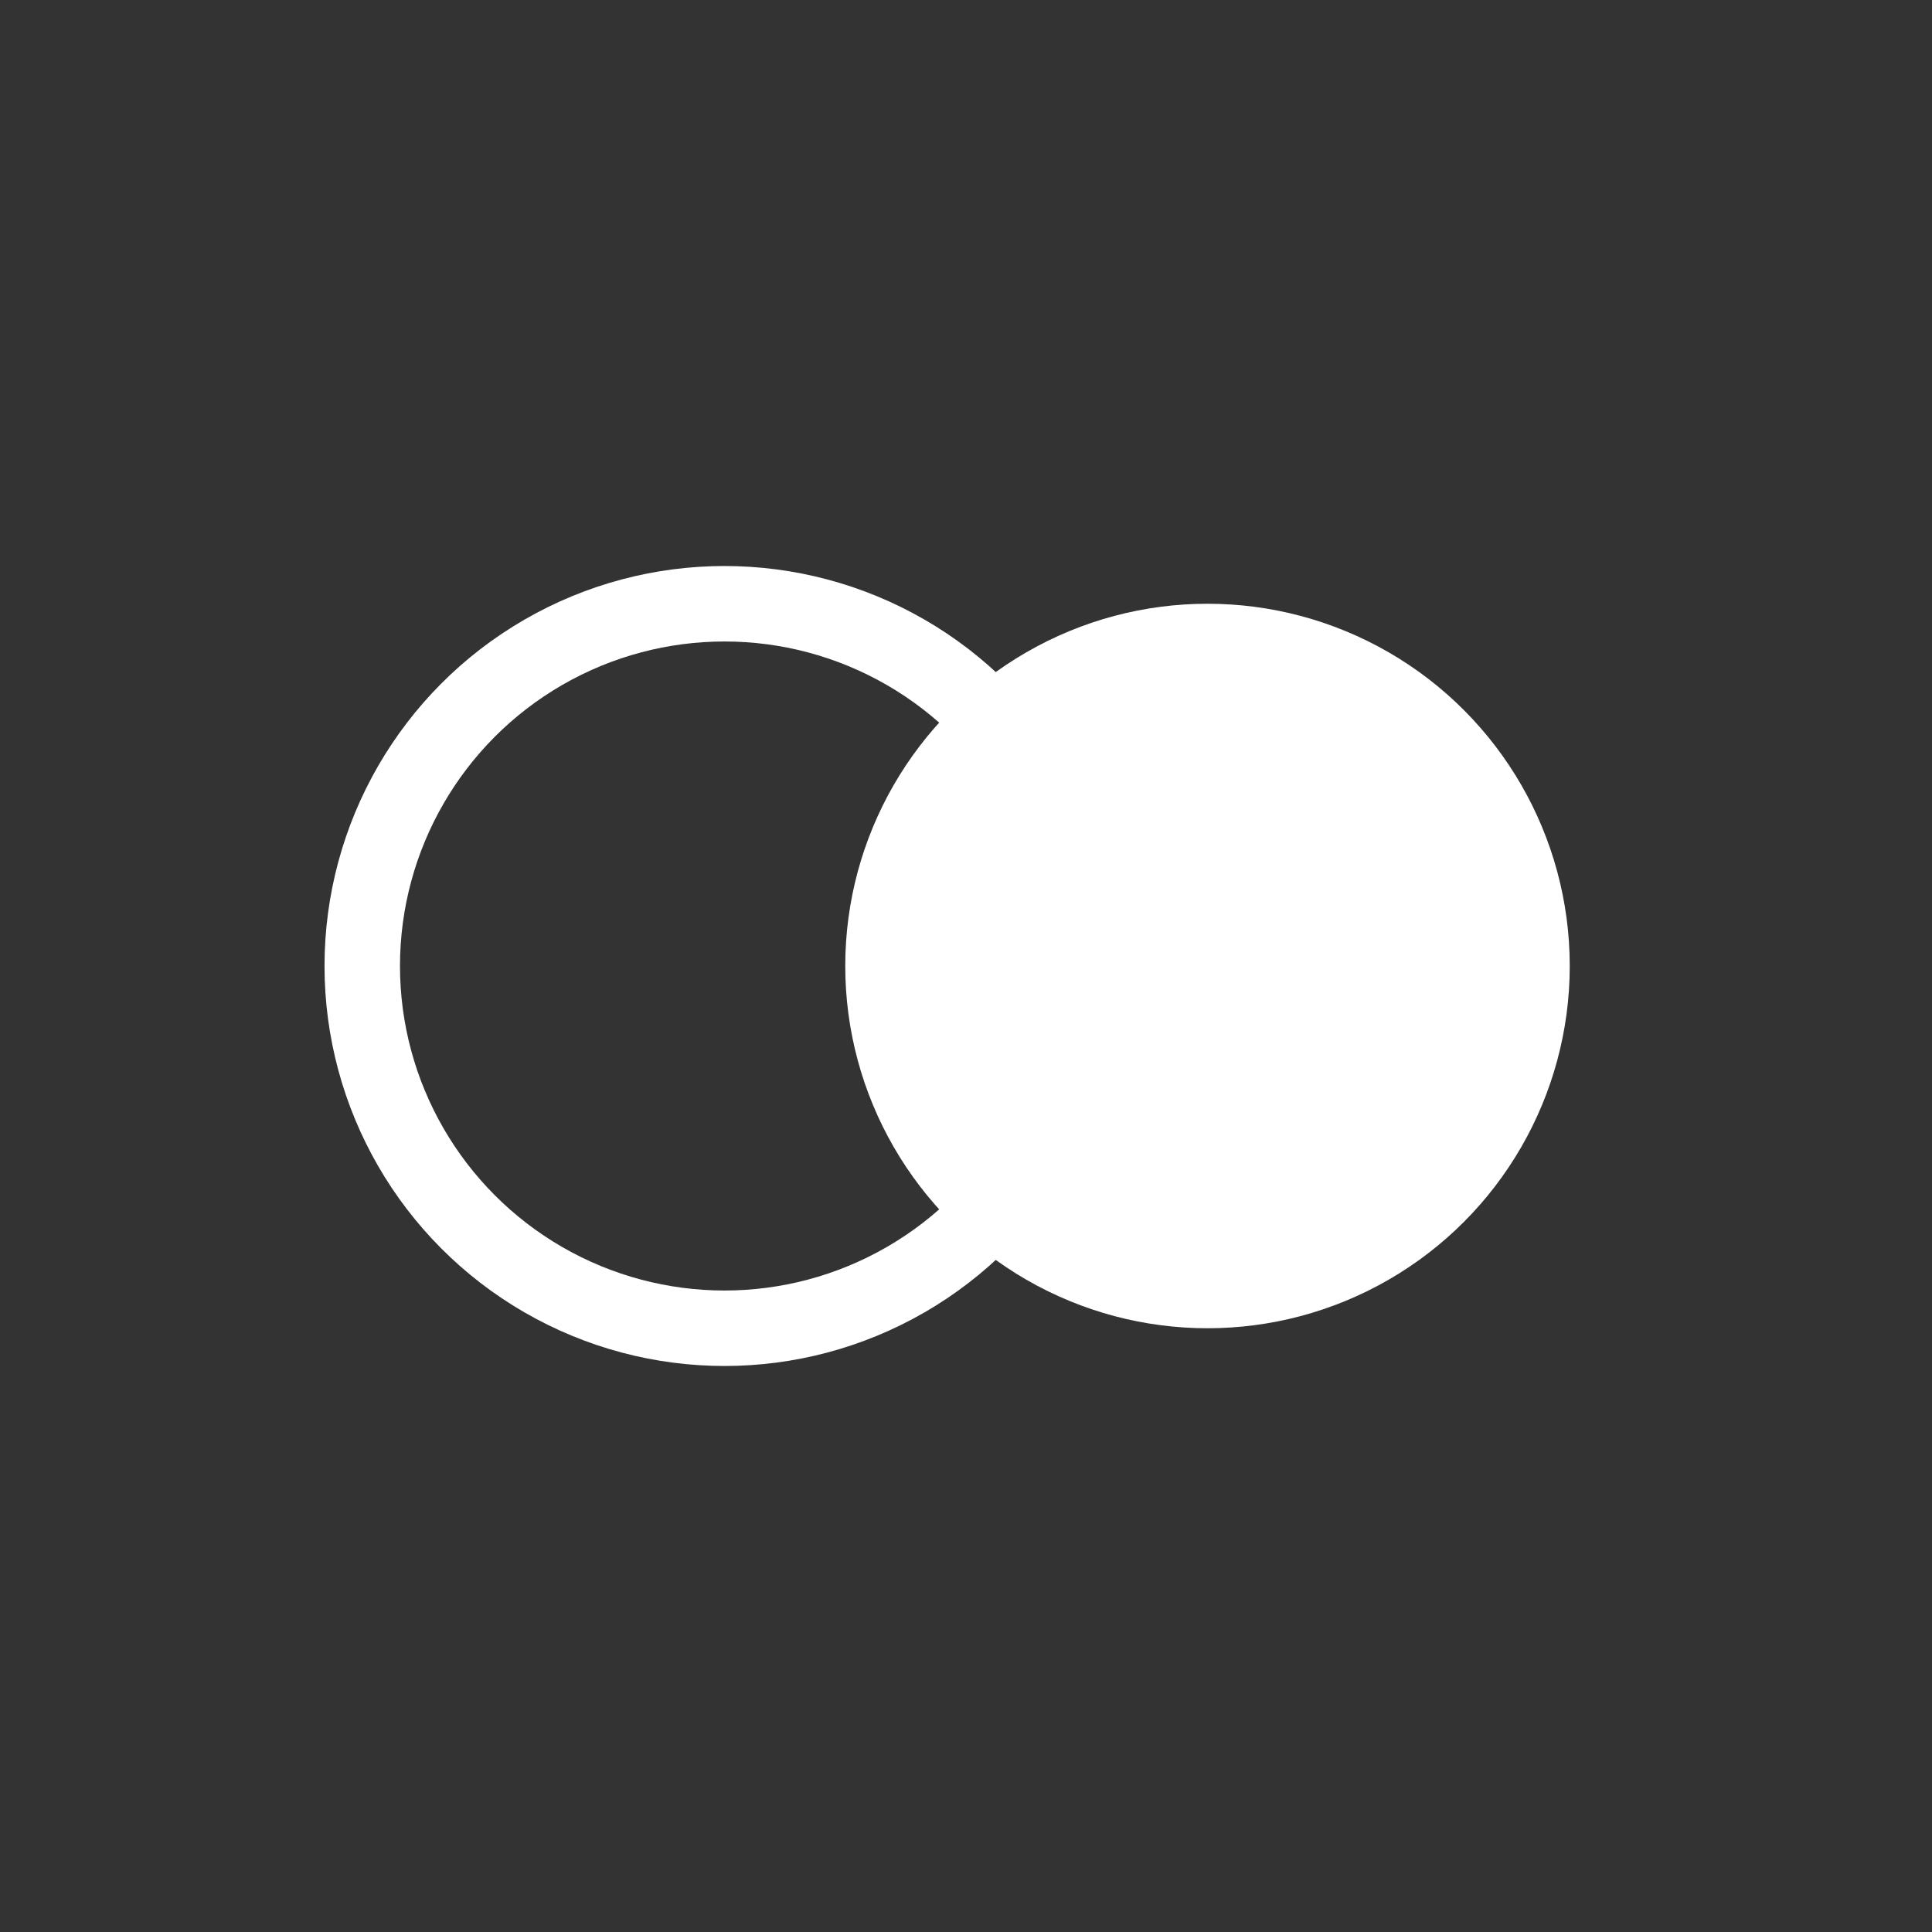
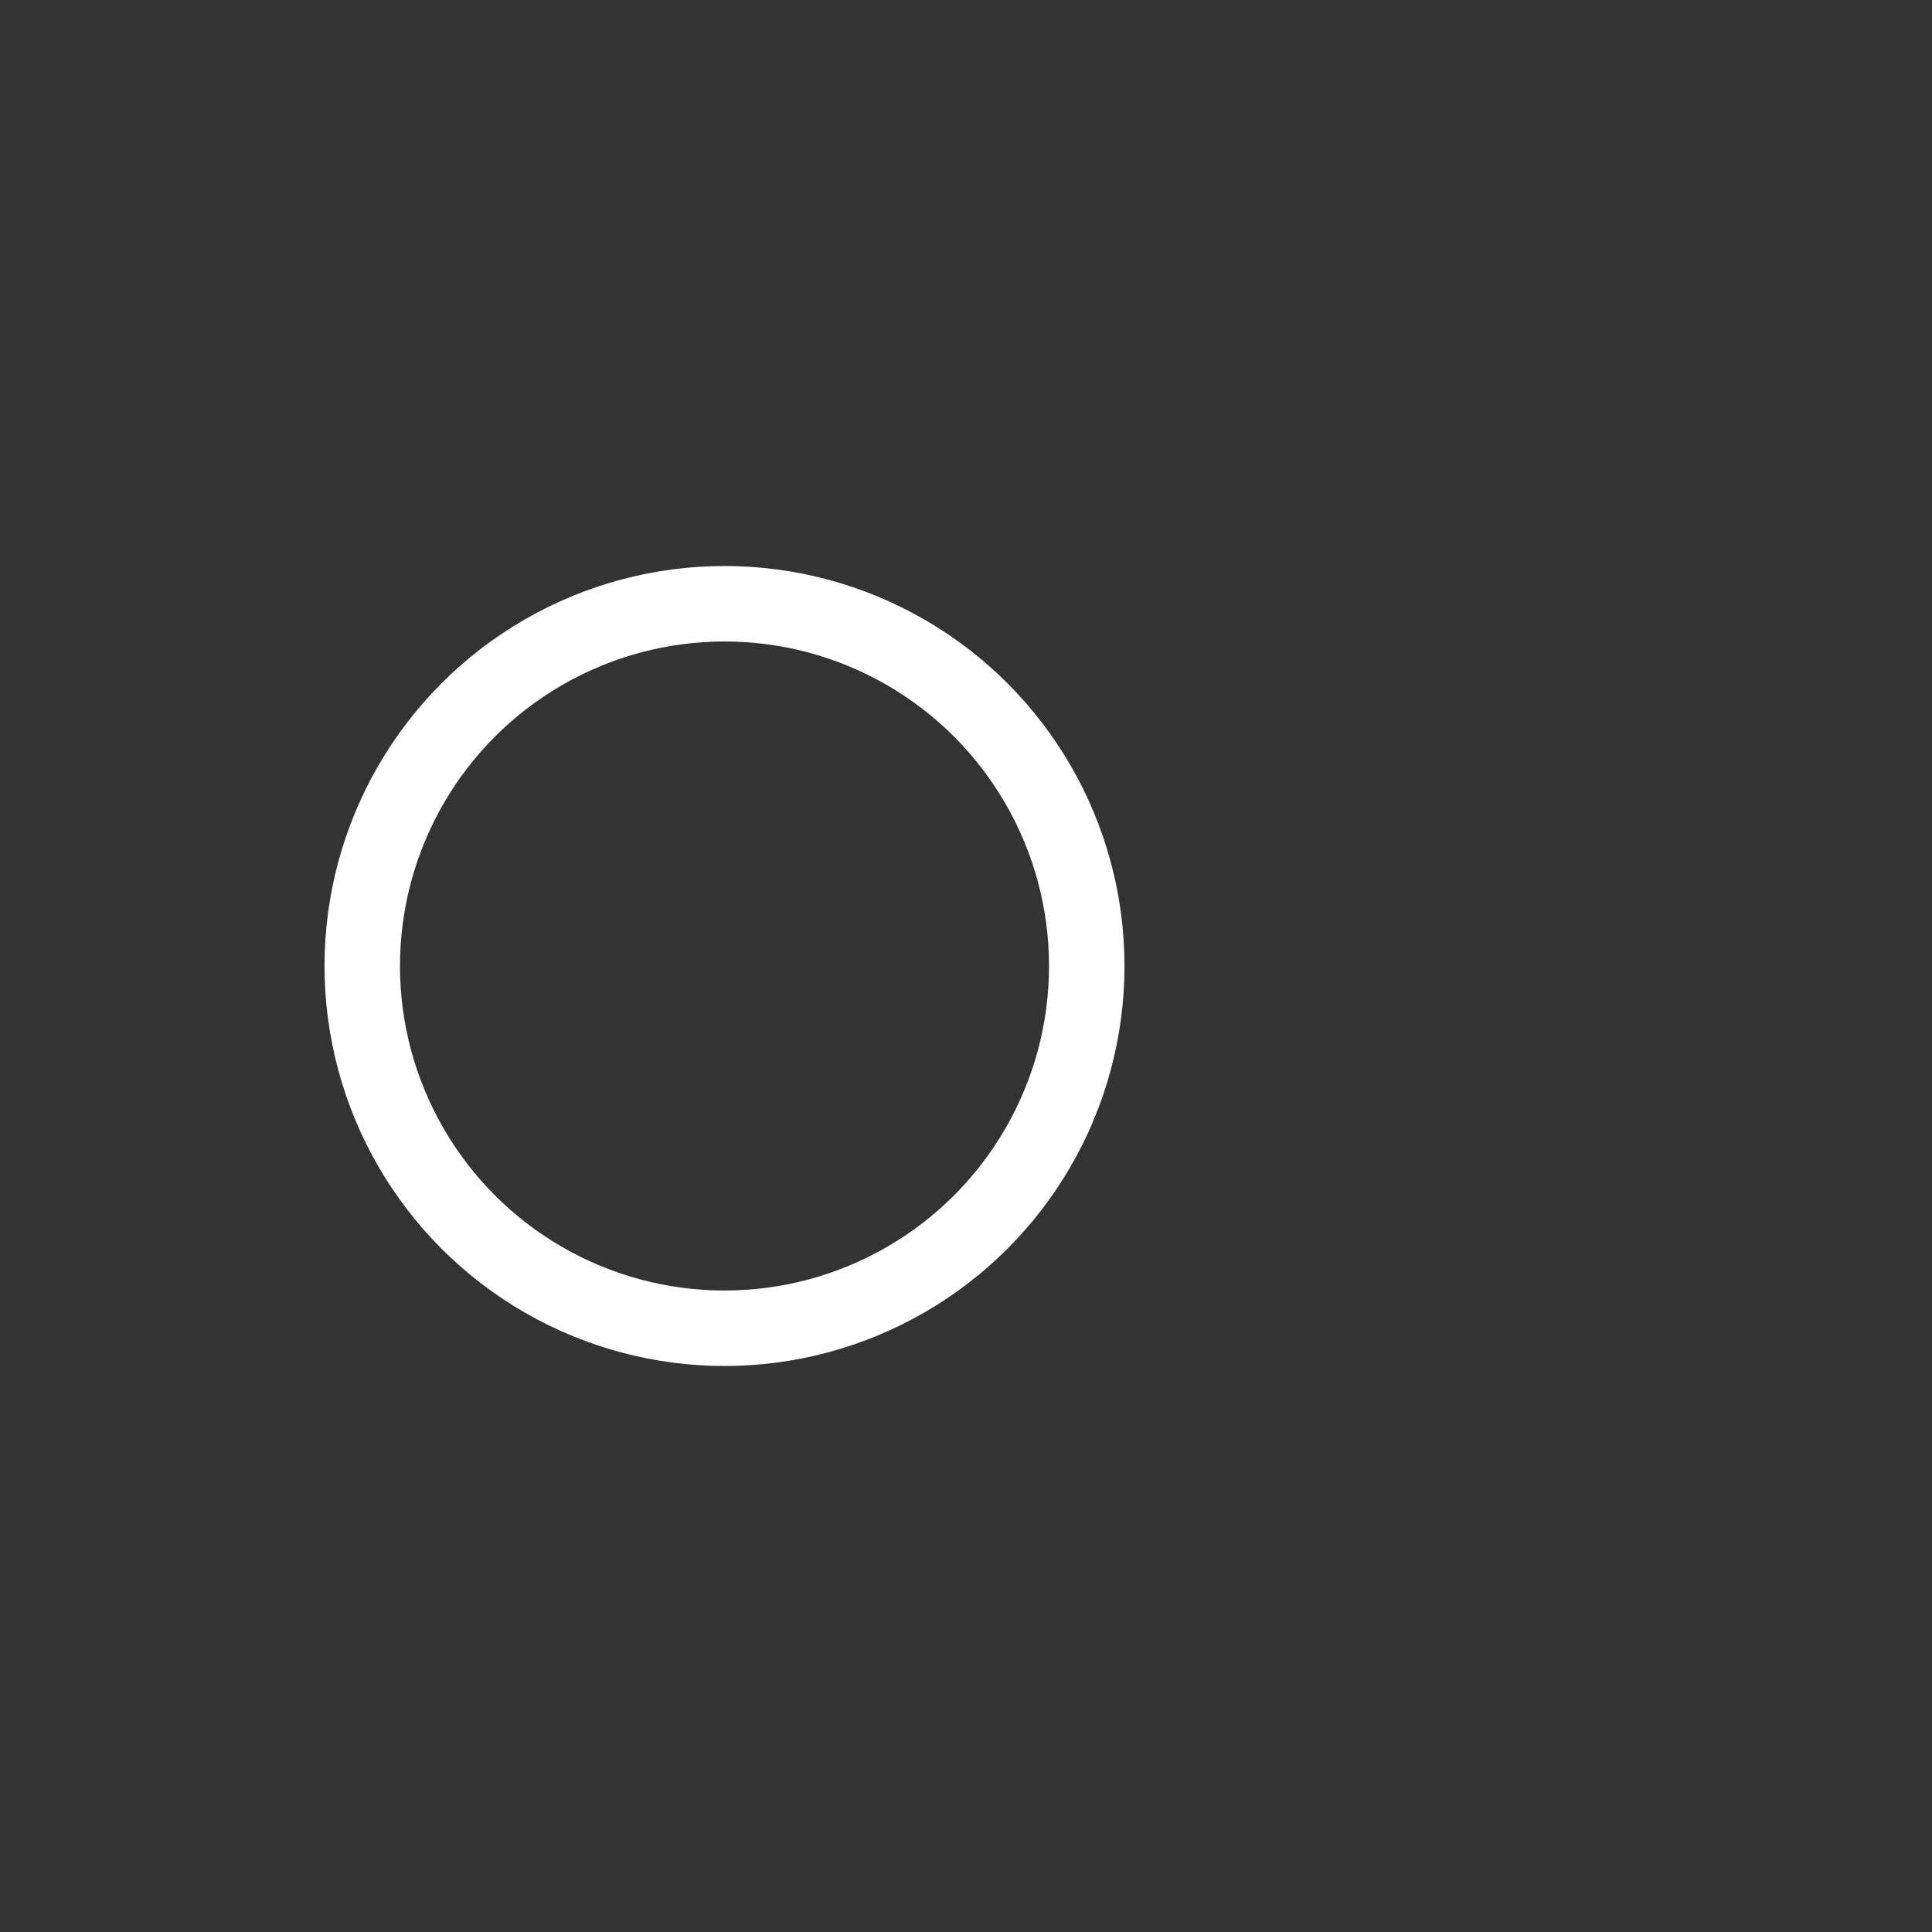
<svg xmlns="http://www.w3.org/2000/svg" width="64" height="64" viewBox="0 0 64 64" fill="none">
  <rect x="0" y="0" width="64" height="64" fill="#333333" stroke="none" />
  <circle cx="24" cy="32" r="12" stroke="#fff" stroke-width="2.5" fill="none" />
-   <circle cx="40" cy="32" r="12" fill="#fff" />
</svg>